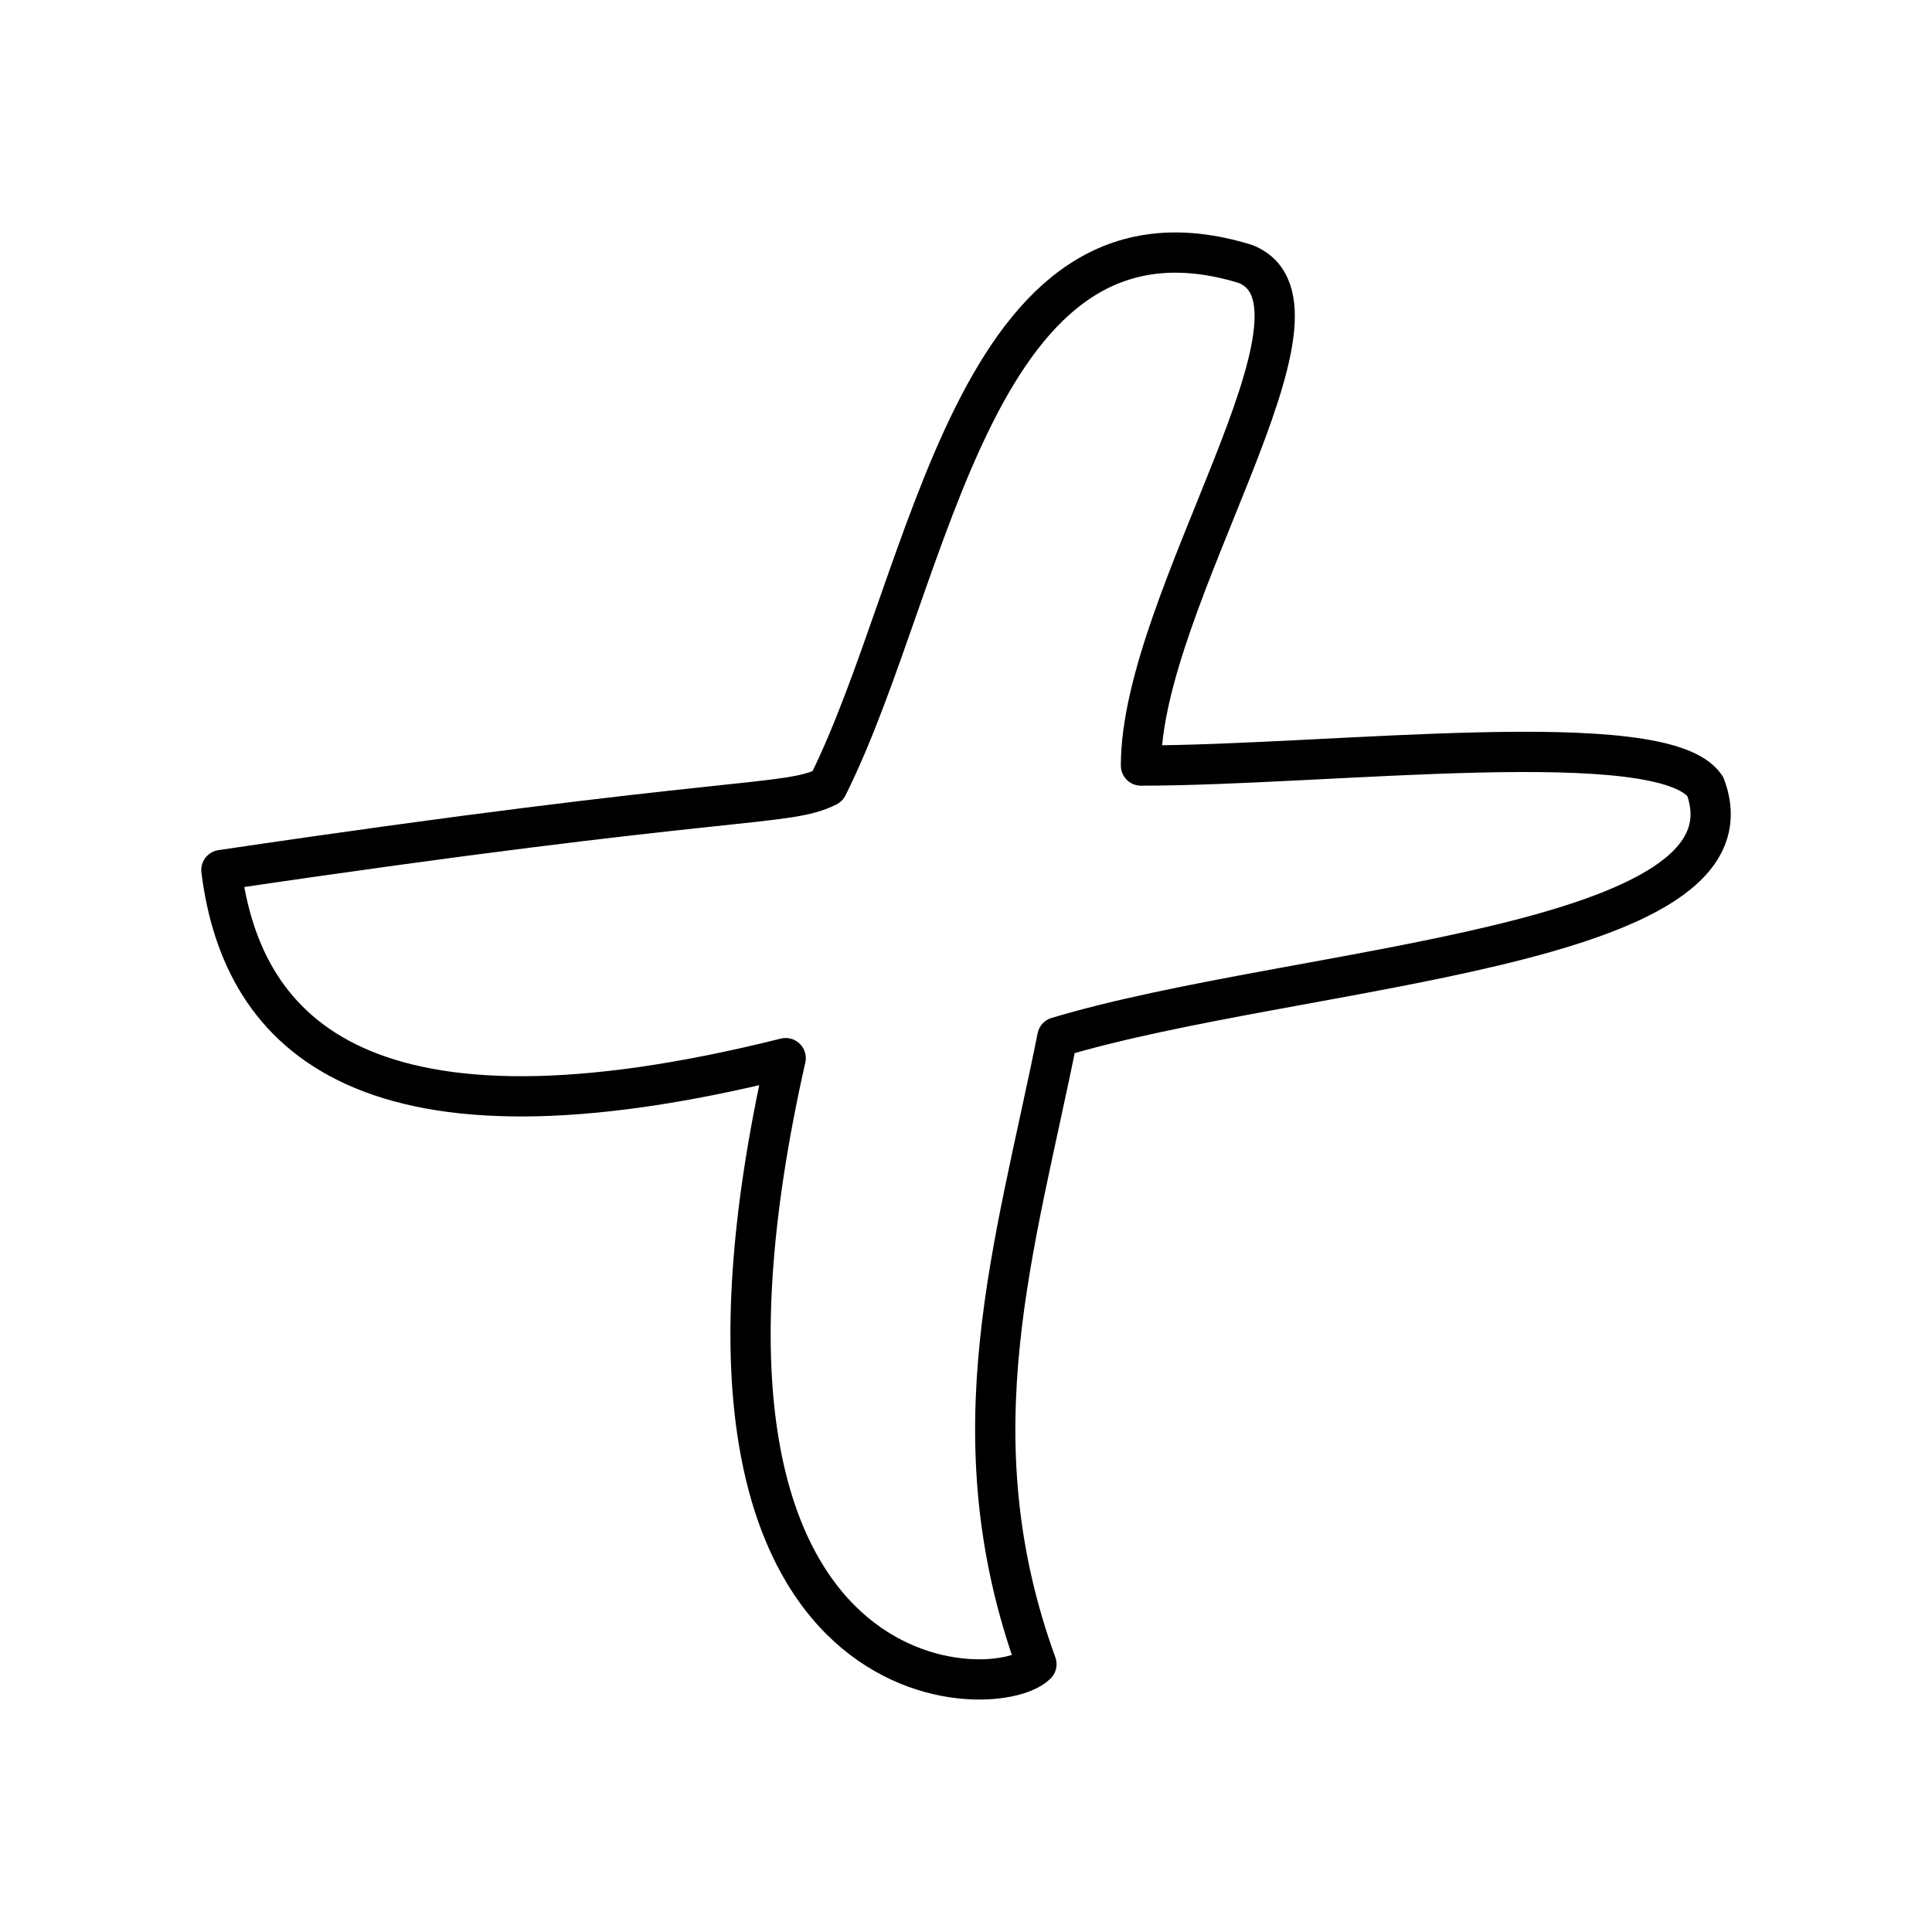
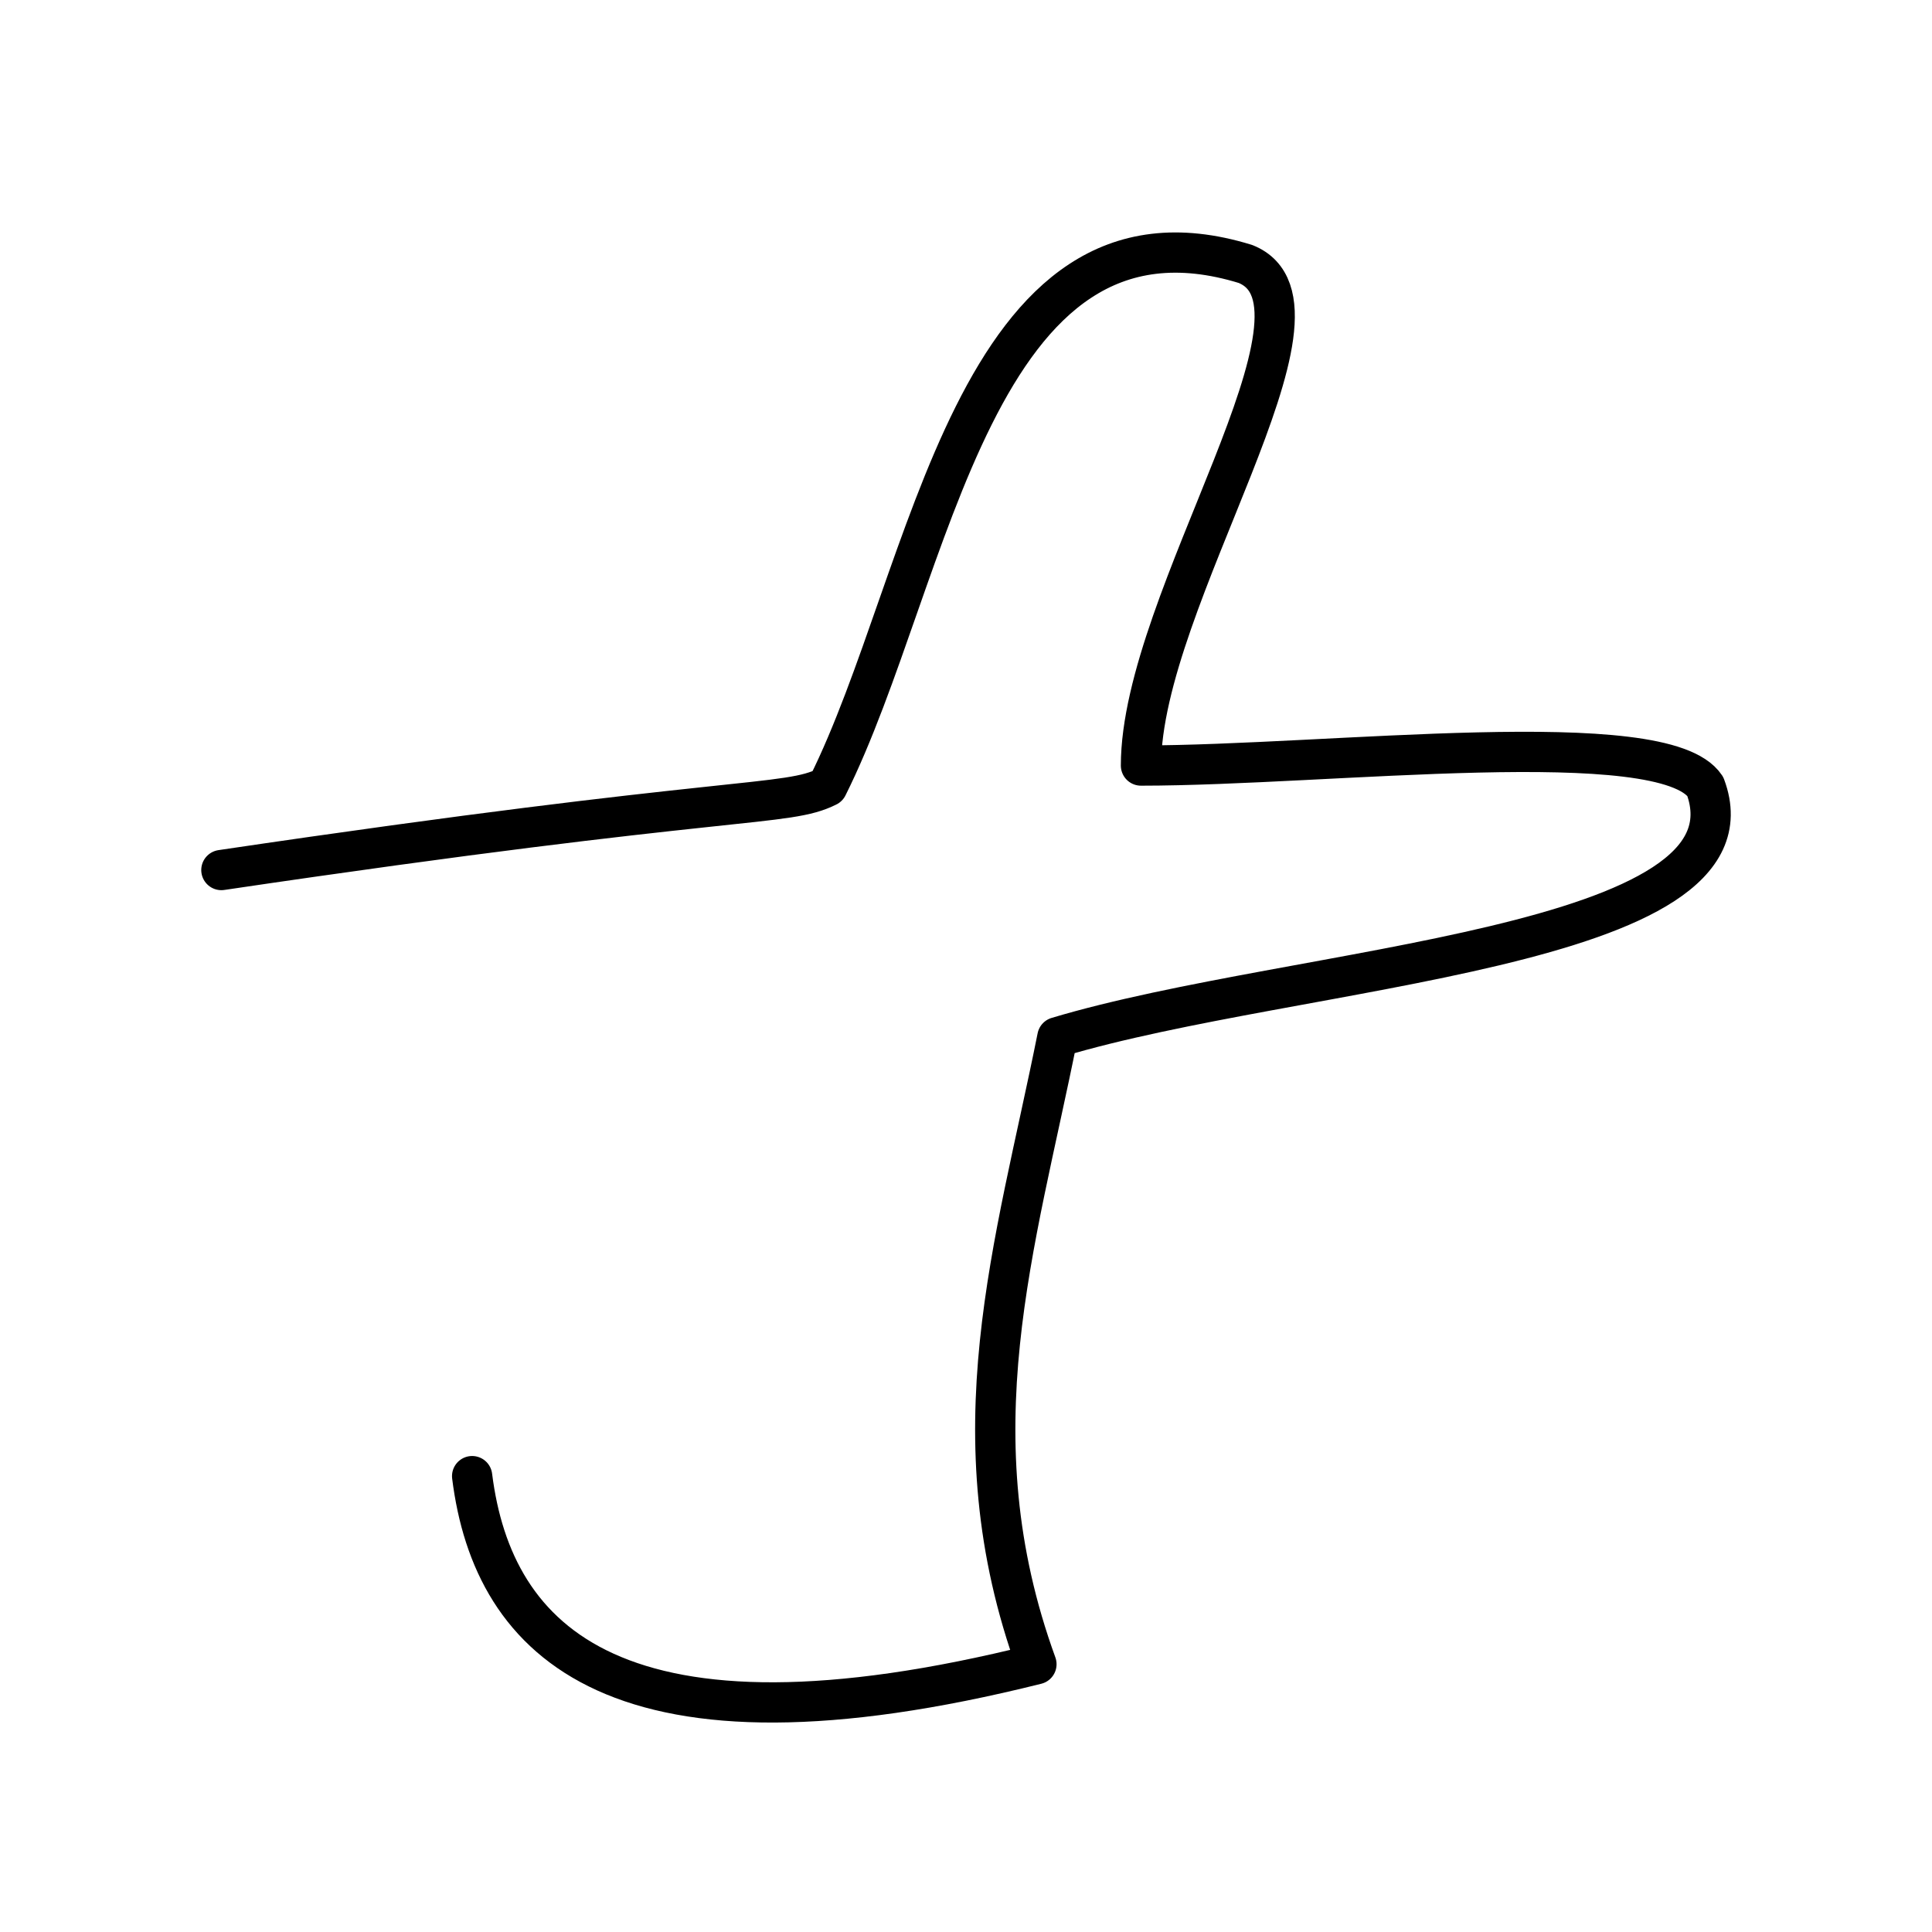
<svg xmlns="http://www.w3.org/2000/svg" width="800" height="800" viewBox="0 0 48 48">
-   <path fill="none" stroke="currentColor" stroke-linecap="round" stroke-linejoin="round" d="M5.5 21.616c12.844-1.903 14.02-1.558 15.058-2.077c2.596-5.193 3.635-15.058 10.385-12.981c2.596 1.038-2.596 8.308-2.596 12.462c4.673 0 12.98-1.039 14.02.519c1.508 4.046-10.112 4.434-16.097 6.23c-1.039 5.193-2.596 9.866-.52 15.578c-1.038 1.038-9.865 1.038-6.23-15.058c-10.385 2.596-13.5-.52-14.02-4.673" />
+   <path fill="none" stroke="currentColor" stroke-linecap="round" stroke-linejoin="round" d="M5.5 21.616c12.844-1.903 14.02-1.558 15.058-2.077c2.596-5.193 3.635-15.058 10.385-12.981c2.596 1.038-2.596 8.308-2.596 12.462c4.673 0 12.98-1.039 14.02.519c1.508 4.046-10.112 4.434-16.097 6.23c-1.039 5.193-2.596 9.866-.52 15.578c-10.385 2.596-13.5-.52-14.02-4.673" />
</svg>